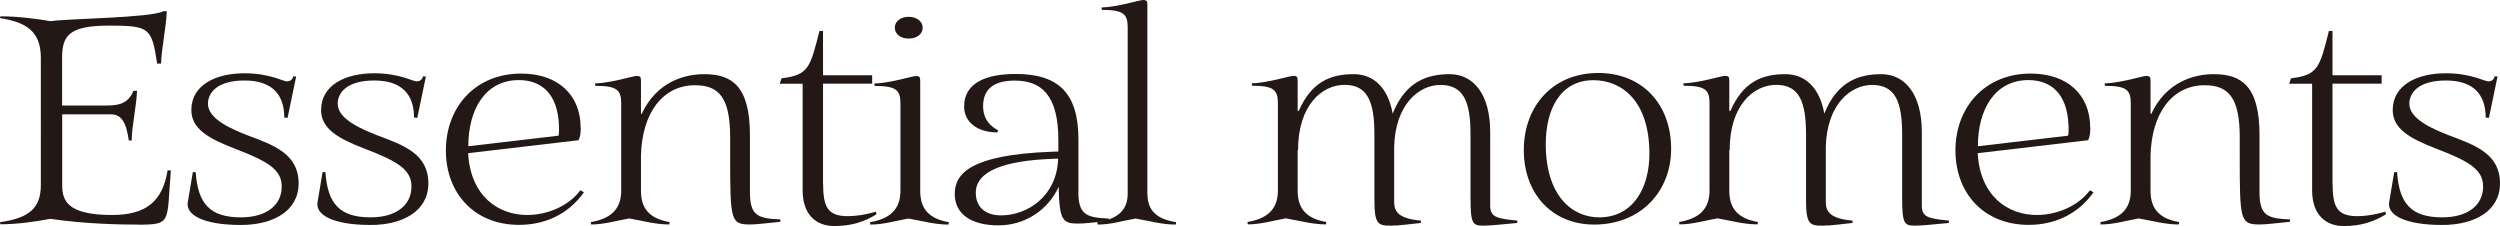
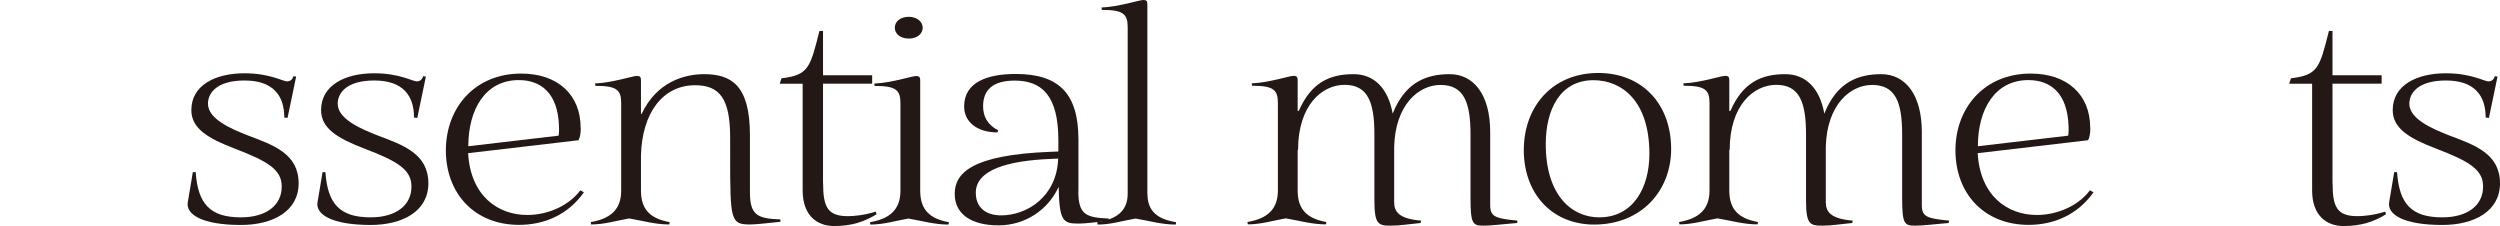
<svg xmlns="http://www.w3.org/2000/svg" id="_レイヤー_2" data-name="レイヤー 2" viewBox="0 0 252.82 22.87">
  <defs>
    <style>
      .cls-1 {
        fill: #231815;
      }
    </style>
  </defs>
  <g id="photo">
    <g>
-       <path class="cls-1" d="m13.89,22.71c-1.41,0-5.08-.03-8.81-.58-1.56.3-3.37.55-5.04.55l-.04-.21c2.79-.4,4.13-1.31,4.13-3.75V5.88C4.13,3.26,2.79,2.26,0,1.83l.04-.18c1.67,0,3.41.21,5.08.49,1.85-.27,10.19-.33,11.42-1.01h.33c-.07,1.68-.54,3.78-.58,5.3h-.4c-.54-3.6-.76-3.84-4.82-3.84s-4.79.98-4.79,3.26v4.82h4.5c1.2,0,2.18-.18,2.72-1.49h.36c-.07,1.65-.54,3.63-.54,5.03h-.29c-.29-2.01-.83-2.65-1.85-2.65h-4.89v7.16c0,1.56.51,3.02,5.04,3.02,3.48,0,5.11-1.4,5.62-4.51h.33c-.44,5.3.14,5.49-3.37,5.49Z" />
      <path class="cls-1" d="m29.04,8.23c.22,0,.54-.12.62-.52l.29.03-.87,4.18-.33-.03c0-2.26-1.16-3.75-4.02-3.75s-3.7,1.31-3.7,2.35c0,1.56,2.39,2.56,4.02,3.2,2.61.98,5.15,1.86,5.15,4.85,0,2.8-2.57,4.21-5.84,4.21-3.92,0-5.58-1.07-5.37-2.29l.51-3.05h.29c.22,3.2,1.45,4.57,4.57,4.57,2.57,0,4.13-1.22,4.13-3.11,0-1.68-1.31-2.53-4.75-3.84-2.72-1.04-4.39-2.04-4.39-3.9,0-2.53,2.46-3.72,5.37-3.72,2.57,0,3.88.82,4.31.82Z" />
      <path class="cls-1" d="m42.16,8.23c.22,0,.54-.12.62-.52l.29.03-.87,4.18-.33-.03c0-2.26-1.16-3.75-4.02-3.75s-3.7,1.31-3.7,2.35c0,1.56,2.39,2.56,4.02,3.2,2.61.98,5.15,1.86,5.15,4.85,0,2.8-2.57,4.21-5.84,4.21-3.92,0-5.58-1.07-5.37-2.29l.51-3.05h.29c.22,3.2,1.45,4.57,4.57,4.57,2.57,0,4.13-1.22,4.13-3.11,0-1.68-1.31-2.53-4.75-3.84-2.72-1.04-4.39-2.04-4.39-3.9,0-2.53,2.46-3.72,5.37-3.72,2.57,0,3.88.82,4.31.82Z" />
      <path class="cls-1" d="m58.73,12.93c0,.46-.04.88-.22,1.25l-11.17,1.31c.25,4.36,3.05,6.25,5.98,6.25,2.17,0,4.28-1.01,5.37-2.5l.36.21c-1.63,2.29-4.02,3.29-6.56,3.29-4.53,0-7.4-3.2-7.4-7.53s2.94-7.77,7.61-7.77c3.7,0,6.02,2.13,6.02,5.49Zm-11.38,1.86l9.14-1.07c.07-.4.04-.7.04-.95-.11-3.42-1.89-4.67-4.06-4.67-3.41,0-5.11,2.99-5.11,6.68Z" />
      <path class="cls-1" d="m64.82,11.52h.07c1.52-3.26,4.35-4.02,6.31-4.02,2.76,0,4.64,1.13,4.64,6.16v5.79c0,2.35.8,2.65,3.08,2.74v.24c-1.34.12-2.32.27-3.05.27-1.99,0-2.03-.4-2.03-6.92v-1.89c0-3.99-1.12-5.27-3.55-5.27-3.26,0-5.37,2.8-5.47,7.13v3.54c0,1.92.98,2.83,2.9,3.17l-.04.24c-1.41,0-2.65-.37-4.06-.61-1.34.24-2.54.61-3.84.61l-.04-.24c1.96-.33,3.08-1.25,3.08-3.17v-8.87c0-1.34-.47-1.74-2.61-1.74l-.04-.24c1.7-.06,3.84-.76,4.21-.76.33,0,.44.09.44.43v3.42Z" />
      <path class="cls-1" d="m83.24,18.54c0,2.35.43,3.32,2.5,3.32.62,0,1.63-.09,2.83-.46l.07.27c-1.23.76-2.54,1.19-4.28,1.19s-3.19-1.07-3.19-3.6v-10.79h-2.32l.18-.55c2.76-.33,2.9-1.1,3.84-4.79h.36v4.48h4.97v.85h-4.97v10.06Z" />
      <path class="cls-1" d="m93.06,19.3c0,1.92.98,2.83,2.9,3.17l-.04.24c-1.41,0-2.65-.37-4.06-.61-1.34.24-2.54.61-3.84.61l-.04-.24c1.96-.33,3.08-1.25,3.08-3.17v-8.87c0-1.34-.47-1.74-2.61-1.74l-.04-.24c1.7-.06,3.84-.76,4.21-.76.33,0,.44.09.44.43v11.19Zm-1.16-15.4c-.83,0-1.41-.46-1.41-1.1s.58-1.1,1.41-1.1,1.41.49,1.41,1.1c0,.64-.58,1.1-1.41,1.1Z" />
      <path class="cls-1" d="m109.05,19.36c0,2.35.8,2.65,3.08,2.74v.24c-1.34.12-2.32.27-3.04.27-1.6,0-1.96-.24-2.03-3.72-1.05,2.32-3.37,3.9-6.09,3.9s-4.42-1.13-4.42-3.17,1.56-3.96,9.72-4.27l.76-.03v-1.16c0-4.57-1.74-6.01-4.42-6.01-2.21,0-3.19.95-3.19,2.59,0,.95.36,1.83,1.52,2.44l-.07.21c-2.03,0-3.37-1.04-3.37-2.62,0-2.47,2.36-3.29,5.22-3.29,4.31,0,6.34,1.92,6.34,6.62v5.24Zm-2.03-3.32l-.73.03c-4.53.18-7.61,1.16-7.61,3.42,0,1.37.87,2.29,2.57,2.29,2.57,0,5.62-1.86,5.76-5.73Z" />
      <path class="cls-1" d="m116.04,19.6c0,1.74.98,2.56,2.9,2.87l-.04.24c-1.41,0-2.65-.37-4.06-.61-1.38.24-2.5.61-3.84.61l-.04-.24c1.96-.3,3.08-1.13,3.08-2.87V2.74c0-1.34-.47-1.74-2.61-1.74l-.04-.24c1.7-.06,3.84-.76,4.21-.76.33,0,.43.09.43.43v19.18Z" />
      <path class="cls-1" d="m131.23,11.22h.11c1.27-2.9,3.15-3.72,5.55-3.72,2.03,0,3.48,1.37,3.95,3.99l.25-.58c1.23-2.56,3.12-3.41,5.51-3.41s4.1,2.01,4.1,5.85v7.41c0,1.16.54,1.34,2.76,1.55l-.04.24c-1.41.12-2.65.27-3.37.27-1.12,0-1.34-.15-1.34-2.83v-6.4c0-3.29-.69-5-3.04-5-2.21,0-4.57,2.01-4.68,6.25v5.61c0,.98.51,1.68,2.72,1.86l-.04.24c-1.27.12-2.1.27-3.01.27-1.27,0-1.67-.12-1.67-2.56v-6.68c0-3.29-.69-5-3.01-5s-4.71,2.1-4.71,6.58h-.04v4.12c0,1.92.98,2.83,2.9,3.17l-.04.24c-1.41,0-2.65-.37-4.06-.61-1.34.24-2.54.61-3.84.61l-.04-.24c1.96-.33,3.08-1.25,3.08-3.17v-8.87c0-1.34-.47-1.74-2.61-1.74l-.04-.24c1.7-.06,3.84-.76,4.21-.76.33,0,.44.09.44.43v3.11Z" />
      <path class="cls-1" d="m161.21,22.71c-4.24,0-7.11-3.11-7.11-7.53s2.9-7.8,7.54-7.8c4.39,0,7.36,3.11,7.36,7.68,0,4.24-3.01,7.65-7.79,7.65Zm-.07-14.6c-3.34,0-4.82,2.93-4.82,6.46,0,5.21,2.65,7.41,5.4,7.41,3.44,0,5.08-2.99,5.08-6.43,0-5.34-2.79-7.44-5.66-7.44Z" />
      <path class="cls-1" d="m174.88,11.22h.11c1.27-2.9,3.15-3.72,5.55-3.72,2.03,0,3.48,1.37,3.95,3.99l.25-.58c1.23-2.56,3.12-3.41,5.51-3.41s4.1,2.01,4.1,5.85v7.41c0,1.16.54,1.34,2.76,1.55l-.04.24c-1.41.12-2.65.27-3.37.27-1.12,0-1.34-.15-1.34-2.83v-6.4c0-3.29-.69-5-3.04-5-2.21,0-4.57,2.01-4.68,6.25v5.61c0,.98.51,1.68,2.72,1.86l-.04.24c-1.27.12-2.1.27-3.01.27-1.27,0-1.67-.12-1.67-2.56v-6.68c0-3.29-.69-5-3.01-5s-4.71,2.1-4.71,6.58h-.04v4.12c0,1.92.98,2.83,2.9,3.17l-.04.24c-1.41,0-2.65-.37-4.06-.61-1.34.24-2.54.61-3.84.61l-.04-.24c1.96-.33,3.08-1.25,3.08-3.17v-8.87c0-1.34-.47-1.74-2.61-1.74l-.04-.24c1.7-.06,3.84-.76,4.21-.76.33,0,.44.09.44.43v3.11Z" />
      <path class="cls-1" d="m211.39,12.93c0,.46-.04.88-.22,1.25l-11.17,1.31c.25,4.36,3.05,6.25,5.98,6.25,2.17,0,4.28-1.01,5.37-2.5l.36.21c-1.63,2.29-4.02,3.29-6.56,3.29-4.53,0-7.4-3.2-7.4-7.53s2.94-7.77,7.61-7.77c3.7,0,6.02,2.13,6.02,5.49Zm-11.38,1.86l9.14-1.07c.07-.4.04-.7.04-.95-.11-3.42-1.89-4.67-4.06-4.67-3.41,0-5.11,2.99-5.11,6.68Z" />
-       <path class="cls-1" d="m217.48,11.52h.07c1.52-3.26,4.35-4.02,6.31-4.02,2.76,0,4.64,1.13,4.64,6.16v5.79c0,2.35.8,2.65,3.08,2.74v.24c-1.34.12-2.32.27-3.05.27-1.99,0-2.03-.4-2.03-6.92v-1.89c0-3.99-1.12-5.27-3.55-5.27-3.26,0-5.37,2.8-5.47,7.13v3.54c0,1.92.98,2.83,2.9,3.17l-.04.24c-1.41,0-2.65-.37-4.06-.61-1.34.24-2.54.61-3.84.61l-.04-.24c1.96-.33,3.08-1.25,3.08-3.17v-8.87c0-1.34-.47-1.74-2.61-1.74l-.04-.24c1.7-.06,3.84-.76,4.21-.76.33,0,.44.09.44.43v3.42Z" />
      <path class="cls-1" d="m235.89,18.54c0,2.35.43,3.32,2.5,3.32.62,0,1.63-.09,2.83-.46l.07.27c-1.23.76-2.54,1.19-4.28,1.19s-3.19-1.07-3.19-3.6v-10.79h-2.32l.18-.55c2.76-.33,2.9-1.1,3.84-4.79h.36v4.48h4.97v.85h-4.97v10.06Z" />
      <path class="cls-1" d="m251.66,8.23c.22,0,.54-.12.62-.52l.29.03-.87,4.18-.33-.03c0-2.26-1.16-3.75-4.02-3.75s-3.7,1.31-3.7,2.35c0,1.56,2.39,2.56,4.02,3.2,2.61.98,5.15,1.86,5.15,4.85,0,2.8-2.57,4.21-5.84,4.21-3.92,0-5.58-1.07-5.37-2.29l.51-3.05h.29c.22,3.2,1.45,4.57,4.57,4.57,2.57,0,4.13-1.22,4.13-3.11,0-1.68-1.31-2.53-4.75-3.84-2.72-1.04-4.39-2.04-4.39-3.9,0-2.53,2.46-3.72,5.37-3.72,2.57,0,3.88.82,4.31.82Z" />
    </g>
  </g>
</svg>